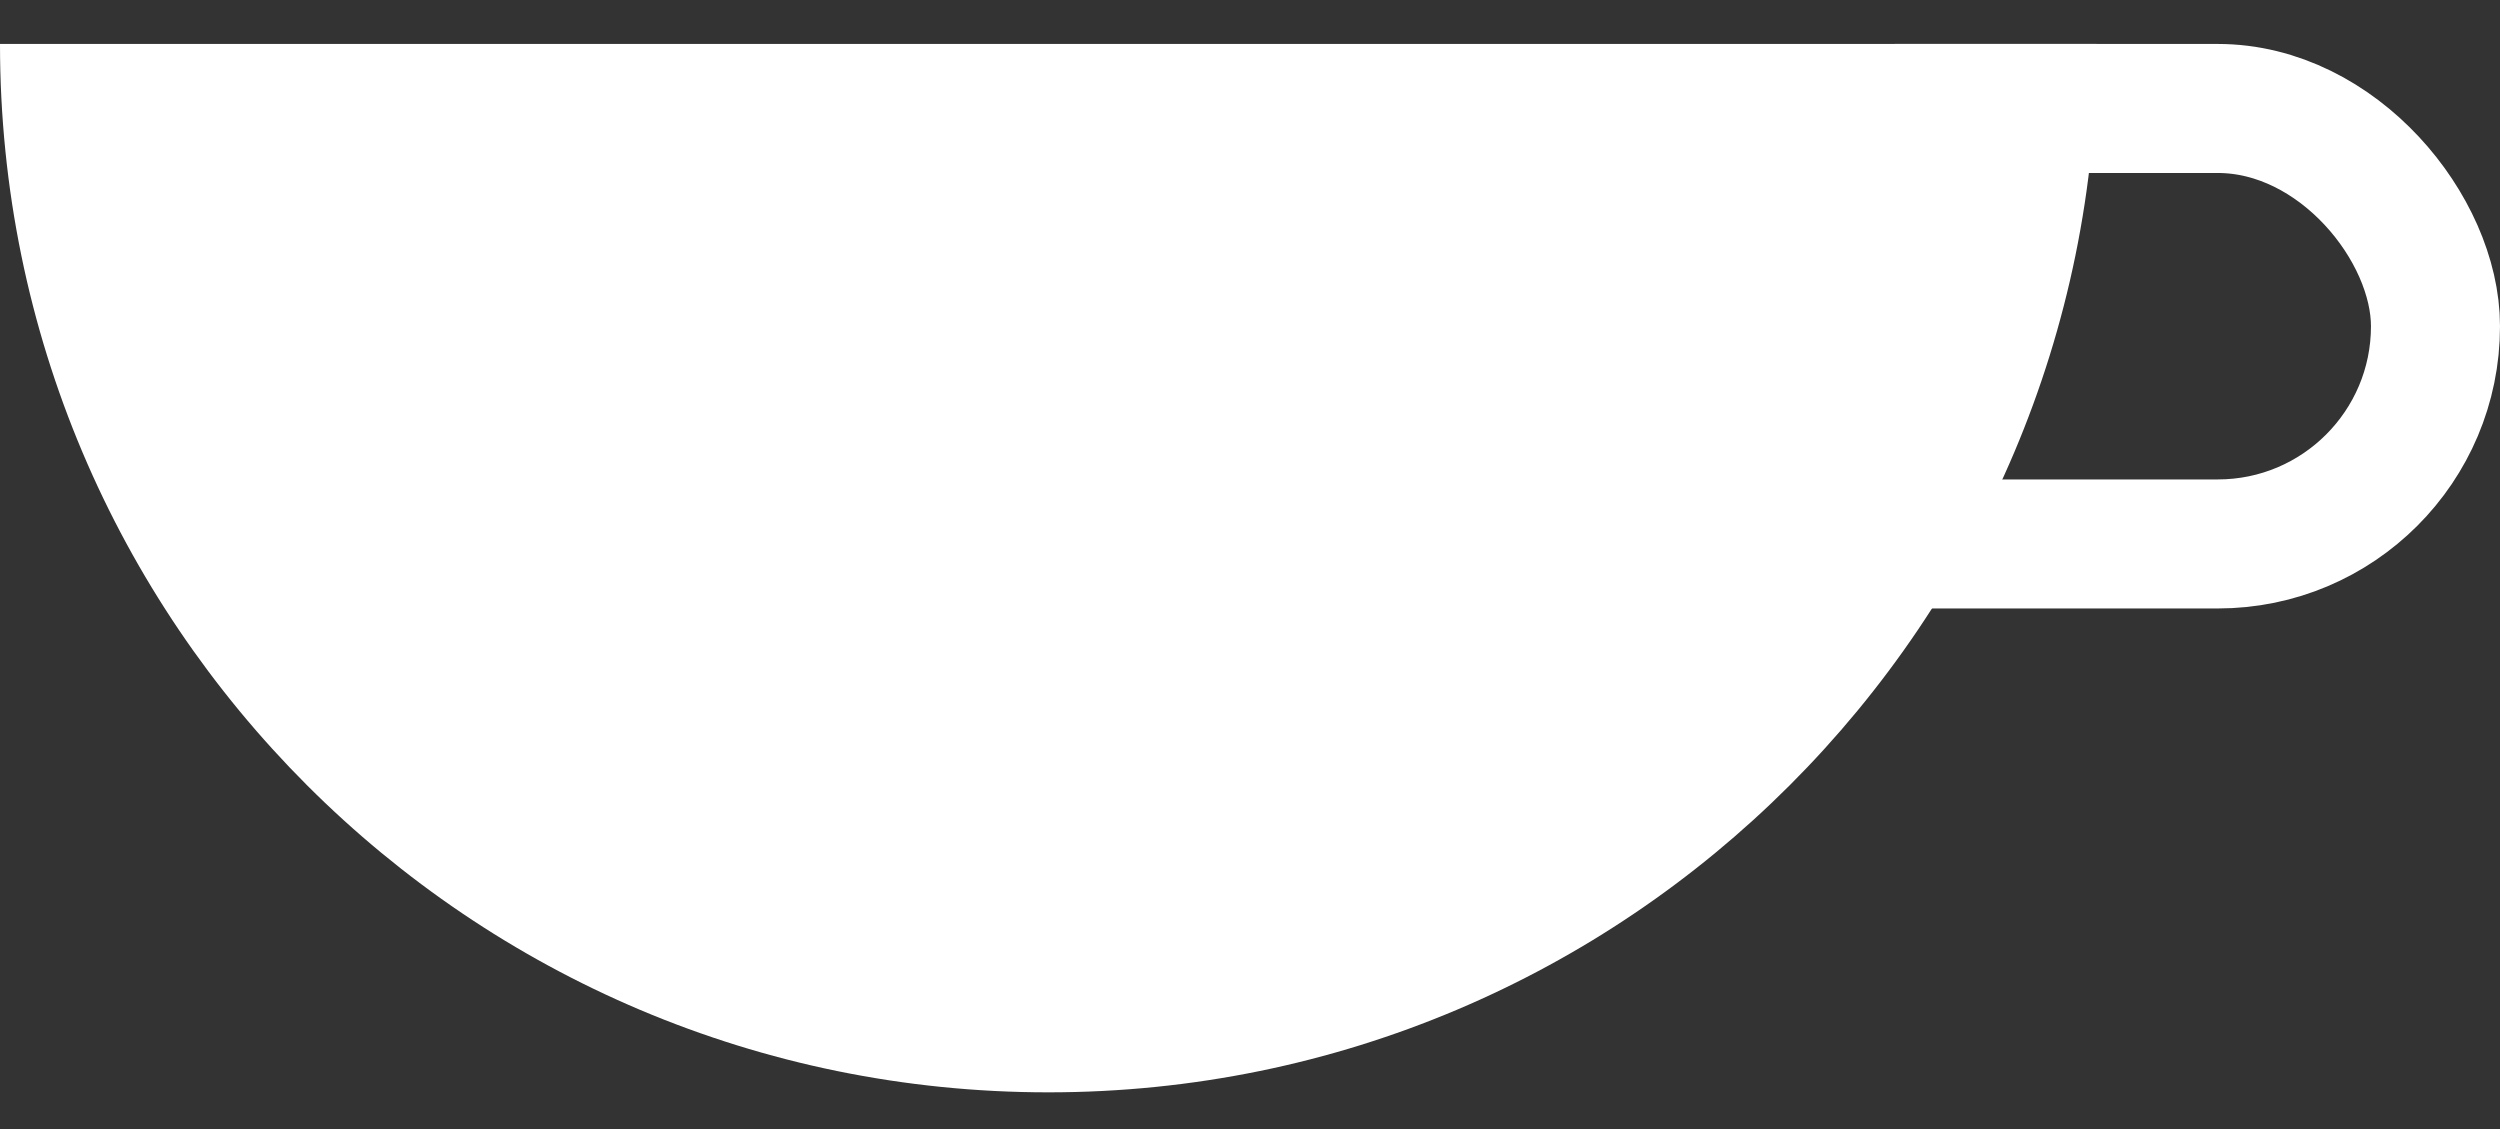
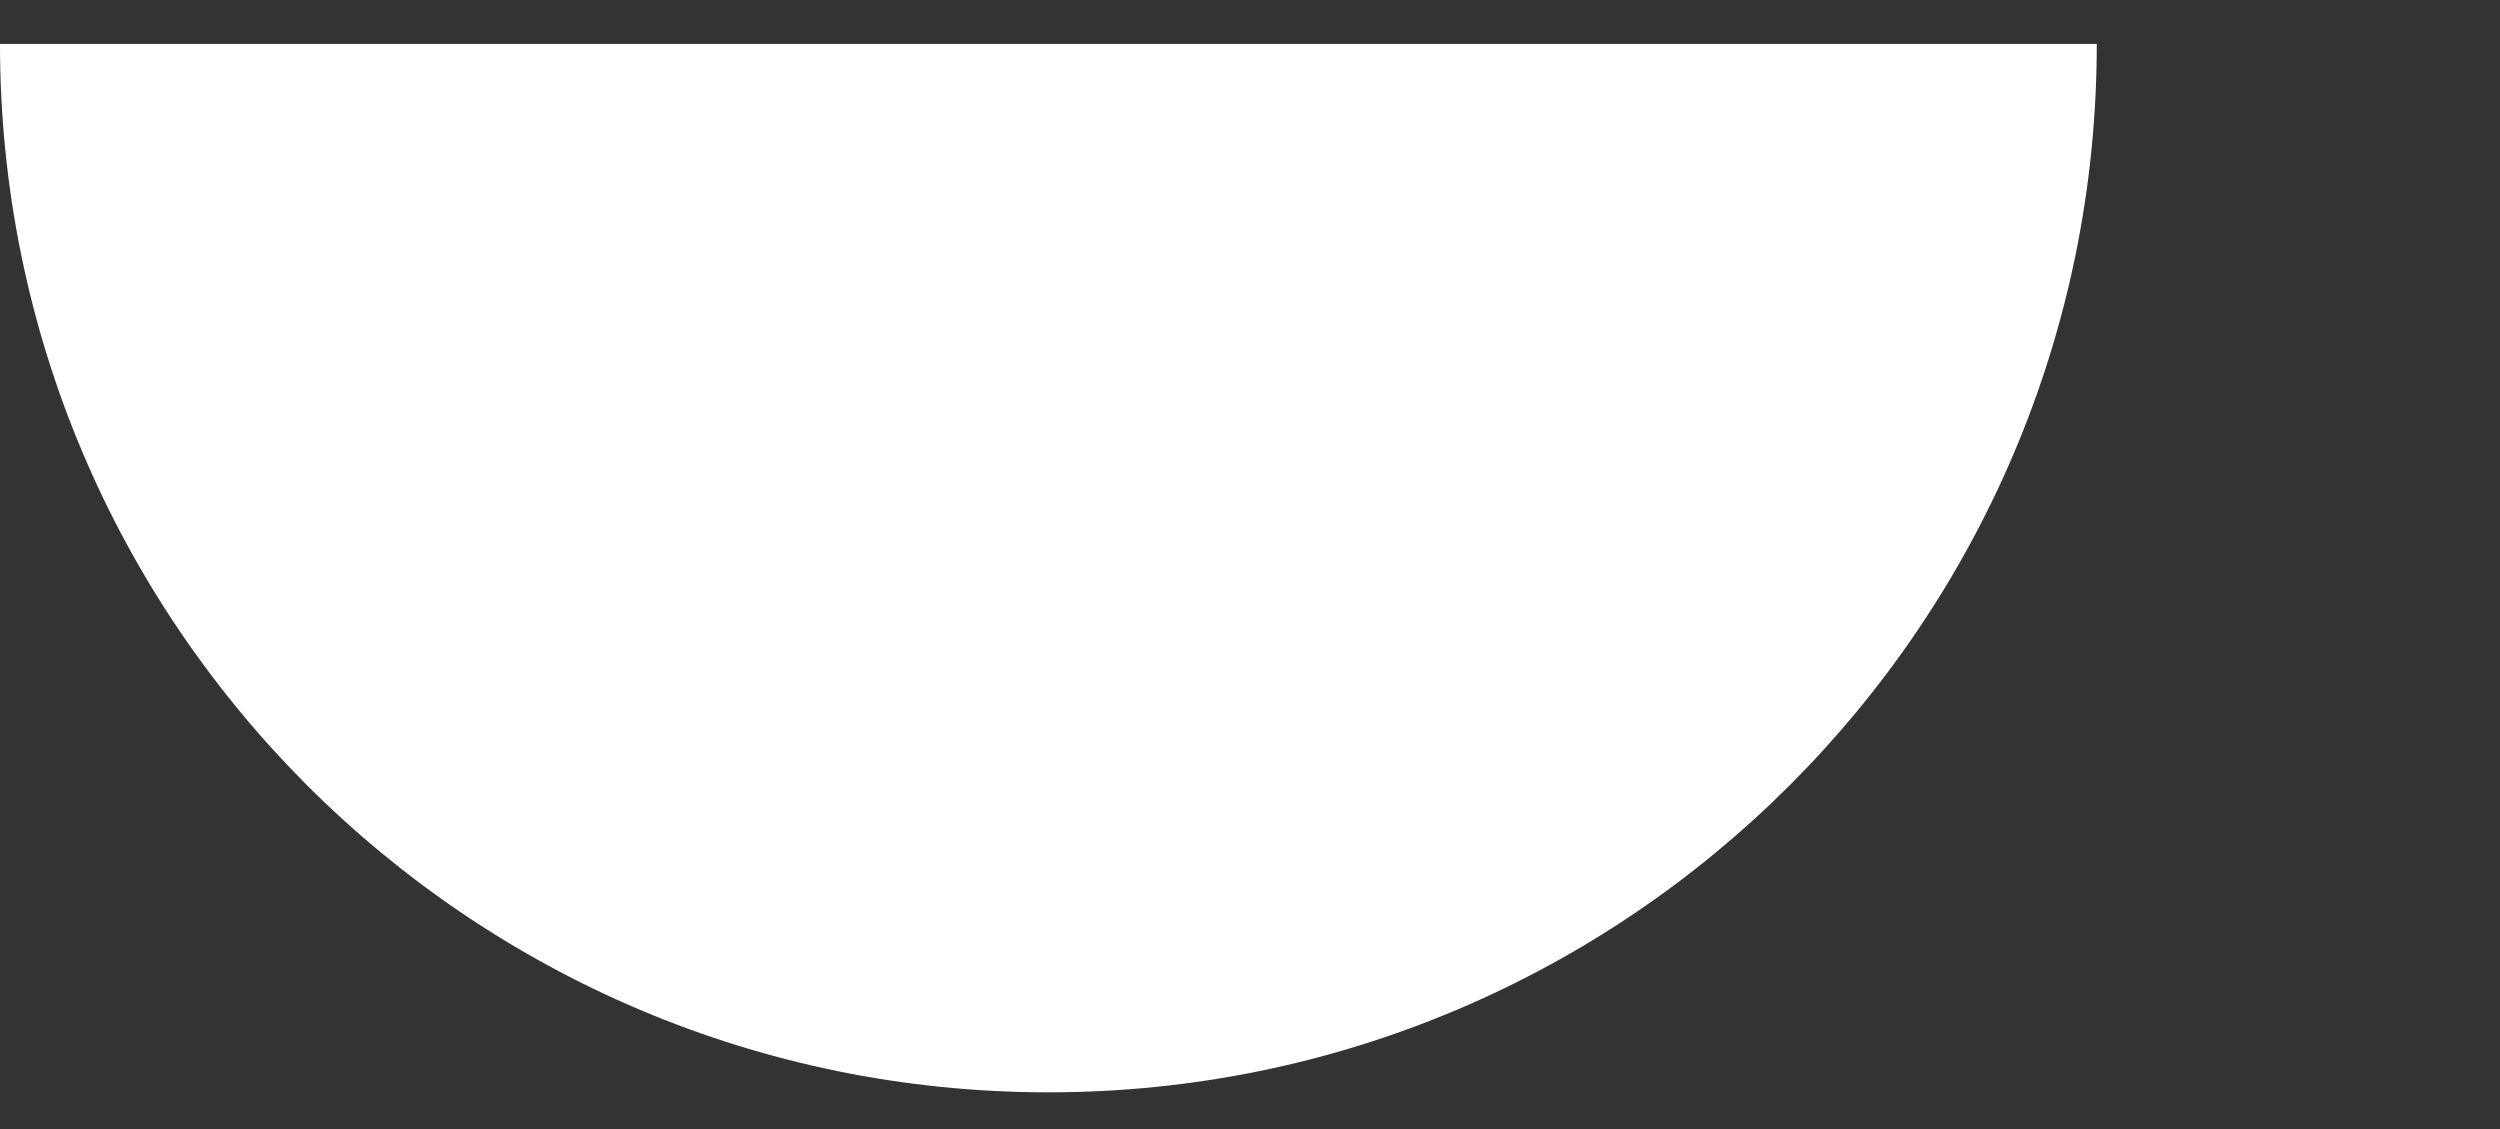
<svg xmlns="http://www.w3.org/2000/svg" width="31px" height="14px" viewBox="0 0 31 14" version="1.1">
  <rect x="0" y="0" width="31" height="14" fill="#333333" stroke="none" />
  <title>9E7A618F-980E-40AC-B12E-D9677547DF35</title>
  <desc>Created with sketchtool.</desc>
  <g id="Design" stroke="none" stroke-width="1" fill="none" fill-rule="evenodd">
    <g id="Icons_and_graphics" transform="translate(-473, -343)">
      <g id="Group-5" transform="translate(473, 249)">
        <g id="cup" transform="translate(0, 94.545)">
          <path d="M0,0 L26,0 C26,7.18 20.18,13 13,13 C5.82,13 0,7.18 0,0 Z" id="Combined-Shape" fill="#FFFFFF" />
-           <rect id="Rectangle" stroke="#FFFFFF" stroke-width="1.6" x="20.8" y="0.8" width="9.4" height="5.4" rx="2.7" />
        </g>
      </g>
    </g>
  </g>
</svg>